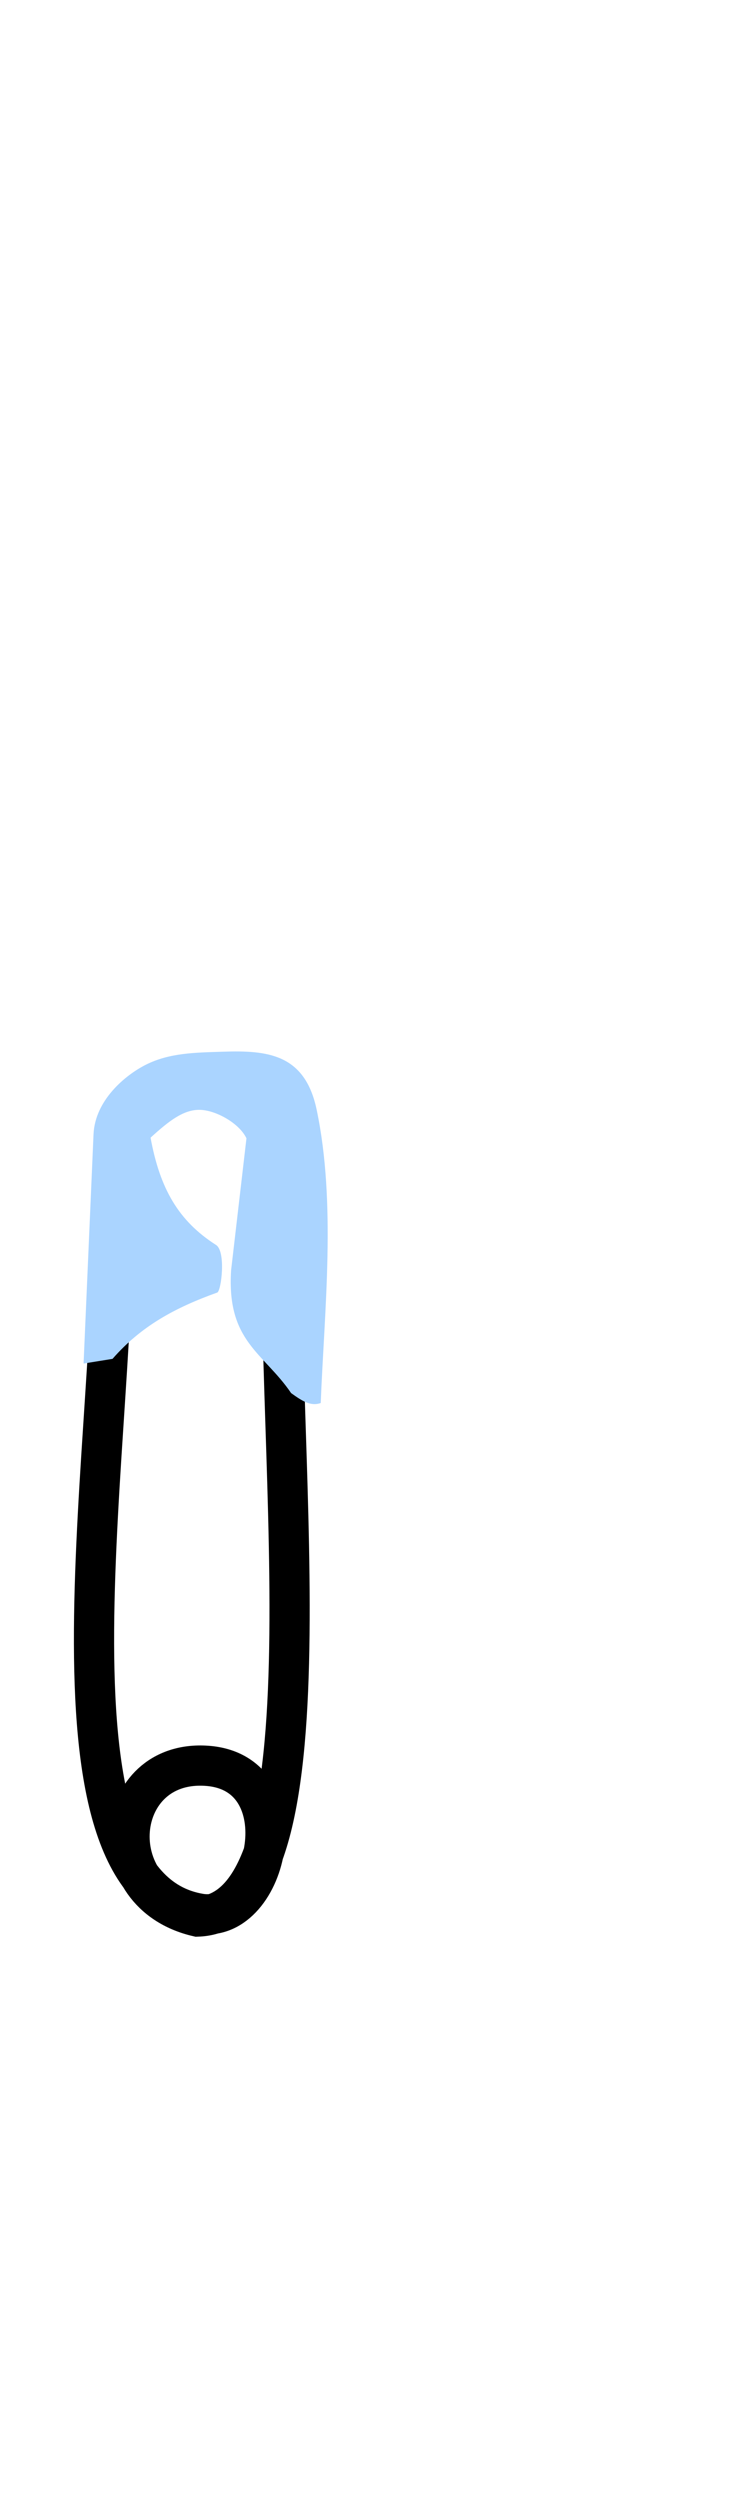
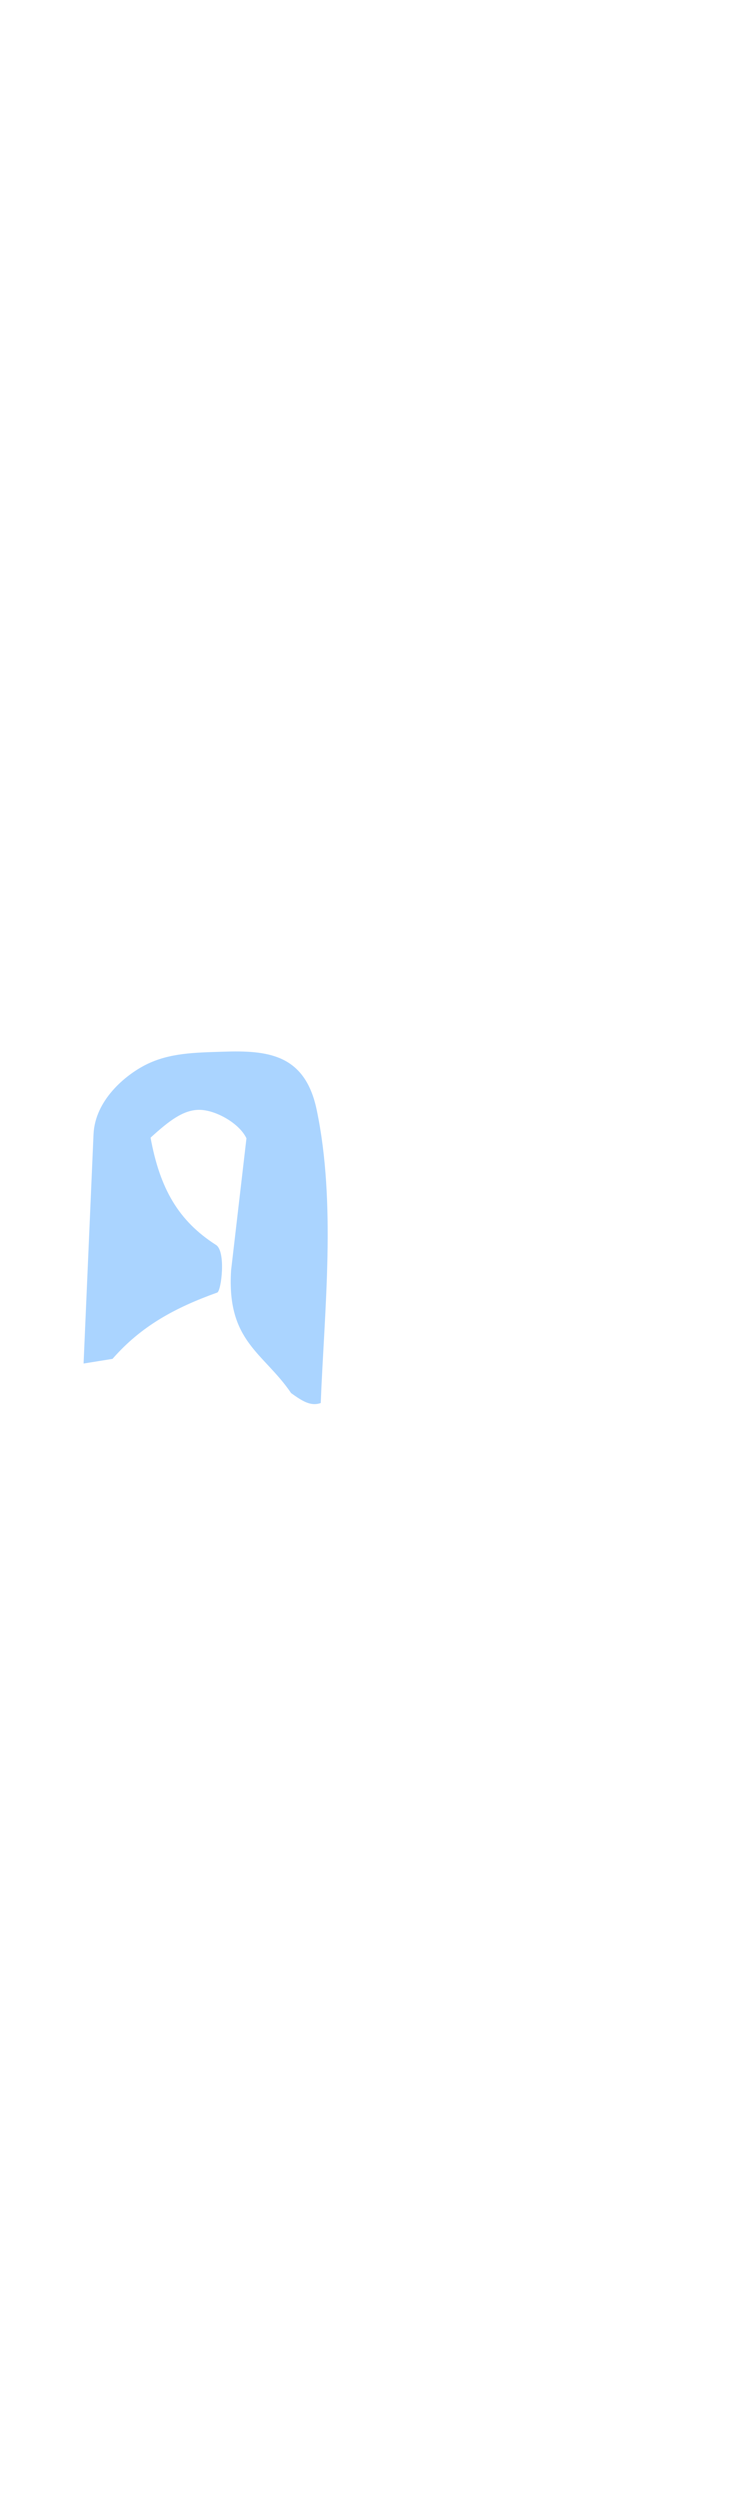
<svg xmlns="http://www.w3.org/2000/svg" width="80" height="268">
  <g>
    <title>Layer 1</title>
    <g display="block" id="layer1" transform="rotate(0.392, 20.625, 165.933)">
-       <path fill="none" fill-opacity="0.75" fill-rule="evenodd" stroke="#000000" stroke-width="4.312" stroke-linecap="round" stroke-miterlimit="4" id="path1062" d="m11.835,126.716c1.002,26.544 -8.814,75.54 9.916,78.434c7.312,1.098 10.741,-15.216 0.601,-15.866c-10.116,-0.649 -11.519,13.771 -0.901,16.166c15.525,-0.599 7.312,-53.886 8.714,-79.033" />
-     </g>
+       </g>
    <g display="block" id="layer3" transform="rotate(0.392, 22.106, 131.568)">
      <path fill="#aad4ff" fill-rule="evenodd" stroke-width="0.25pt" id="path1689" d="m31.341,149.278c1.224,0.868 2.122,1.423 3.183,1.041c0.326,-9.996 1.527,-21.427 -0.653,-31.445c-1.302,-5.982 -5.333,-6.337 -10.119,-6.143c-2.939,0.119 -5.693,0.149 -8.242,1.458c-2.184,1.121 -5.415,3.833 -5.549,7.497l-0.898,24.574l3.101,-0.521c3.047,-3.54 6.675,-5.536 11.18,-7.185c0.435,-0.159 0.925,-4.416 -0.163,-5.101c-4.047,-2.548 -6.066,-6.005 -7.099,-11.454c1.986,-1.839 3.509,-3.019 5.223,-3.019c1.714,0 4.271,1.388 5.059,3.019c-0.517,4.721 -1.034,9.44 -1.55,14.161c-0.435,7.67 3.536,8.781 6.528,13.12l0,0z" />
-       <path fill="#aad4ff" fill-rule="evenodd" stroke-width="0.25pt" id="path1691" d="m33.96,148.549l-2.056,-0.625c-0.816,-23.011 1.314,-31.237 -6.969,-34.569c11.139,1.041 8.209,8.434 9.025,35.193z" />
-       <path fill="#aad4ff" fill-rule="evenodd" stroke-width="0.25pt" id="path1705" d="m10.369,125.85c0.082,-9.44 2.53,-8.989 5.549,-10.829c-3.019,3.089 -4.488,4.616 -5.549,10.829z" />
-       <path fill="#aad4ff" fill-rule="evenodd" stroke-width="0.25pt" id="path1706" d="m13.225,143.134l1.061,-21.762c0.272,-1.944 2.266,-2.987 2.693,-1.249c3.728,-2.222 6.773,-2.499 9.792,1.874c-0.925,-3.575 -1.514,-5.585 -3.264,-6.664c-2.248,-1.385 -4.726,-0.586 -7.018,1.145c-1.706,1.288 -2.911,2.672 -4.243,5.414l-0.245,22.699l1.224,-1.458z" />
    </g>
  </g>
</svg>